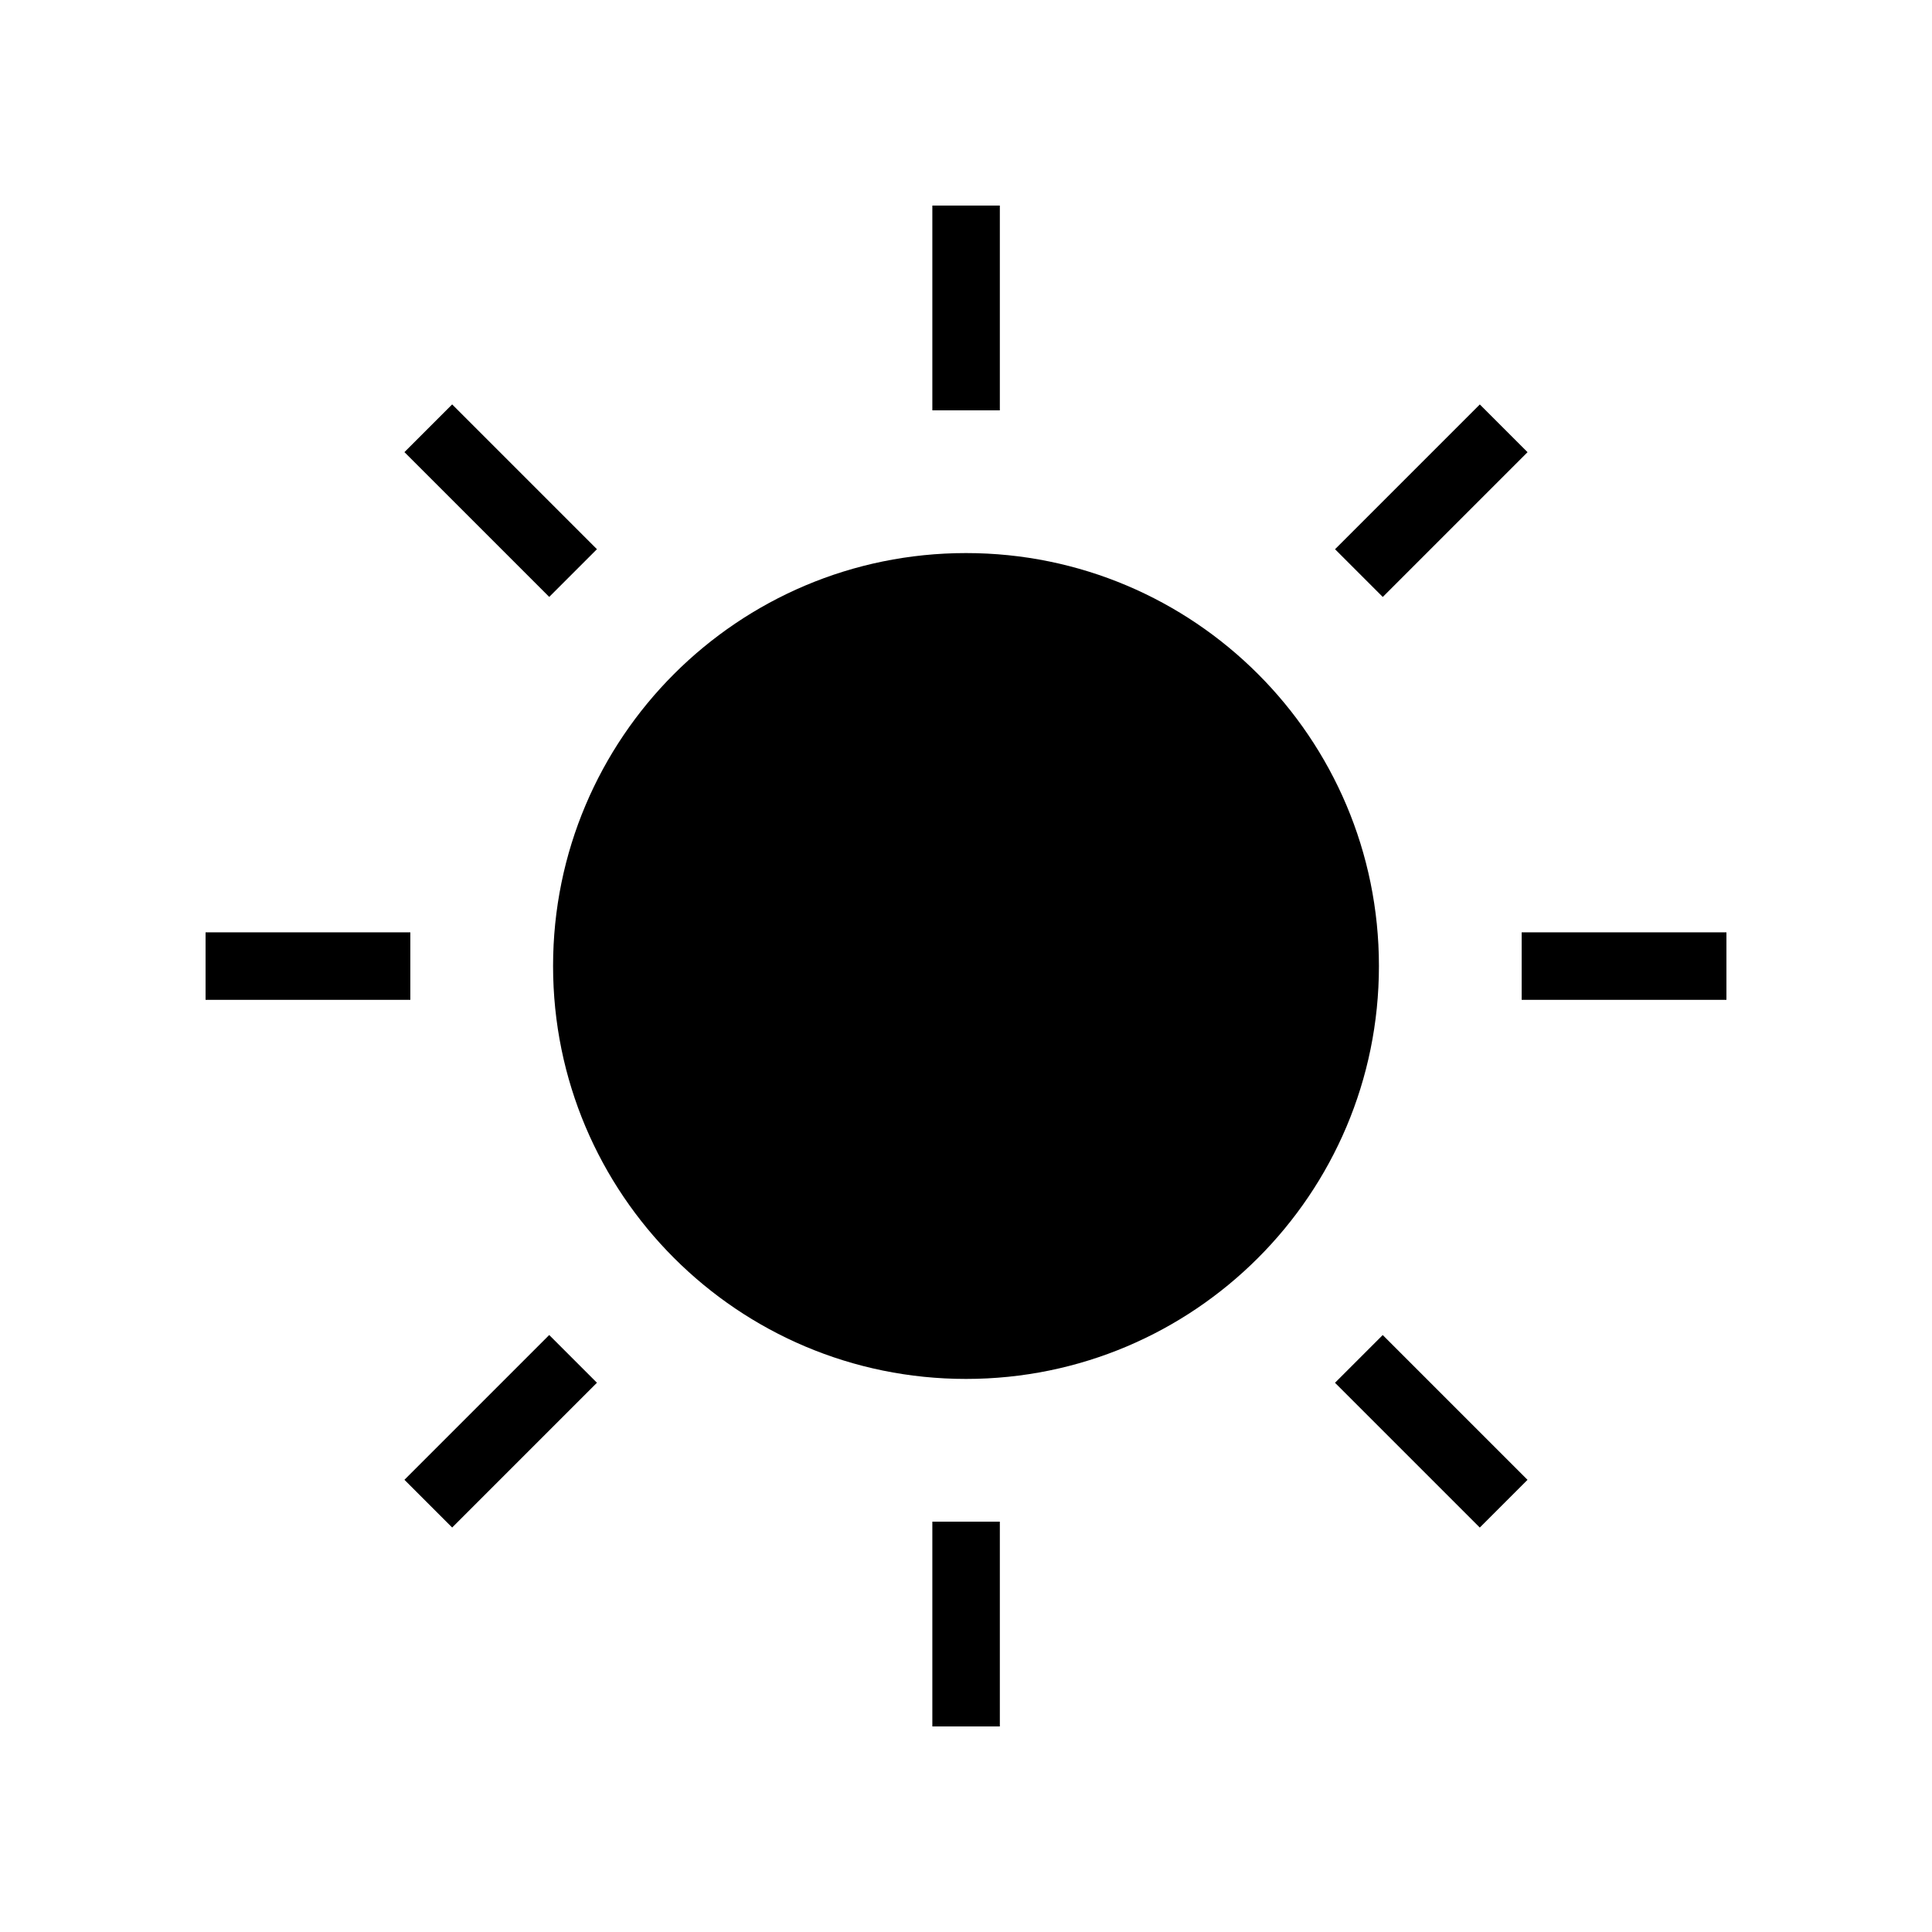
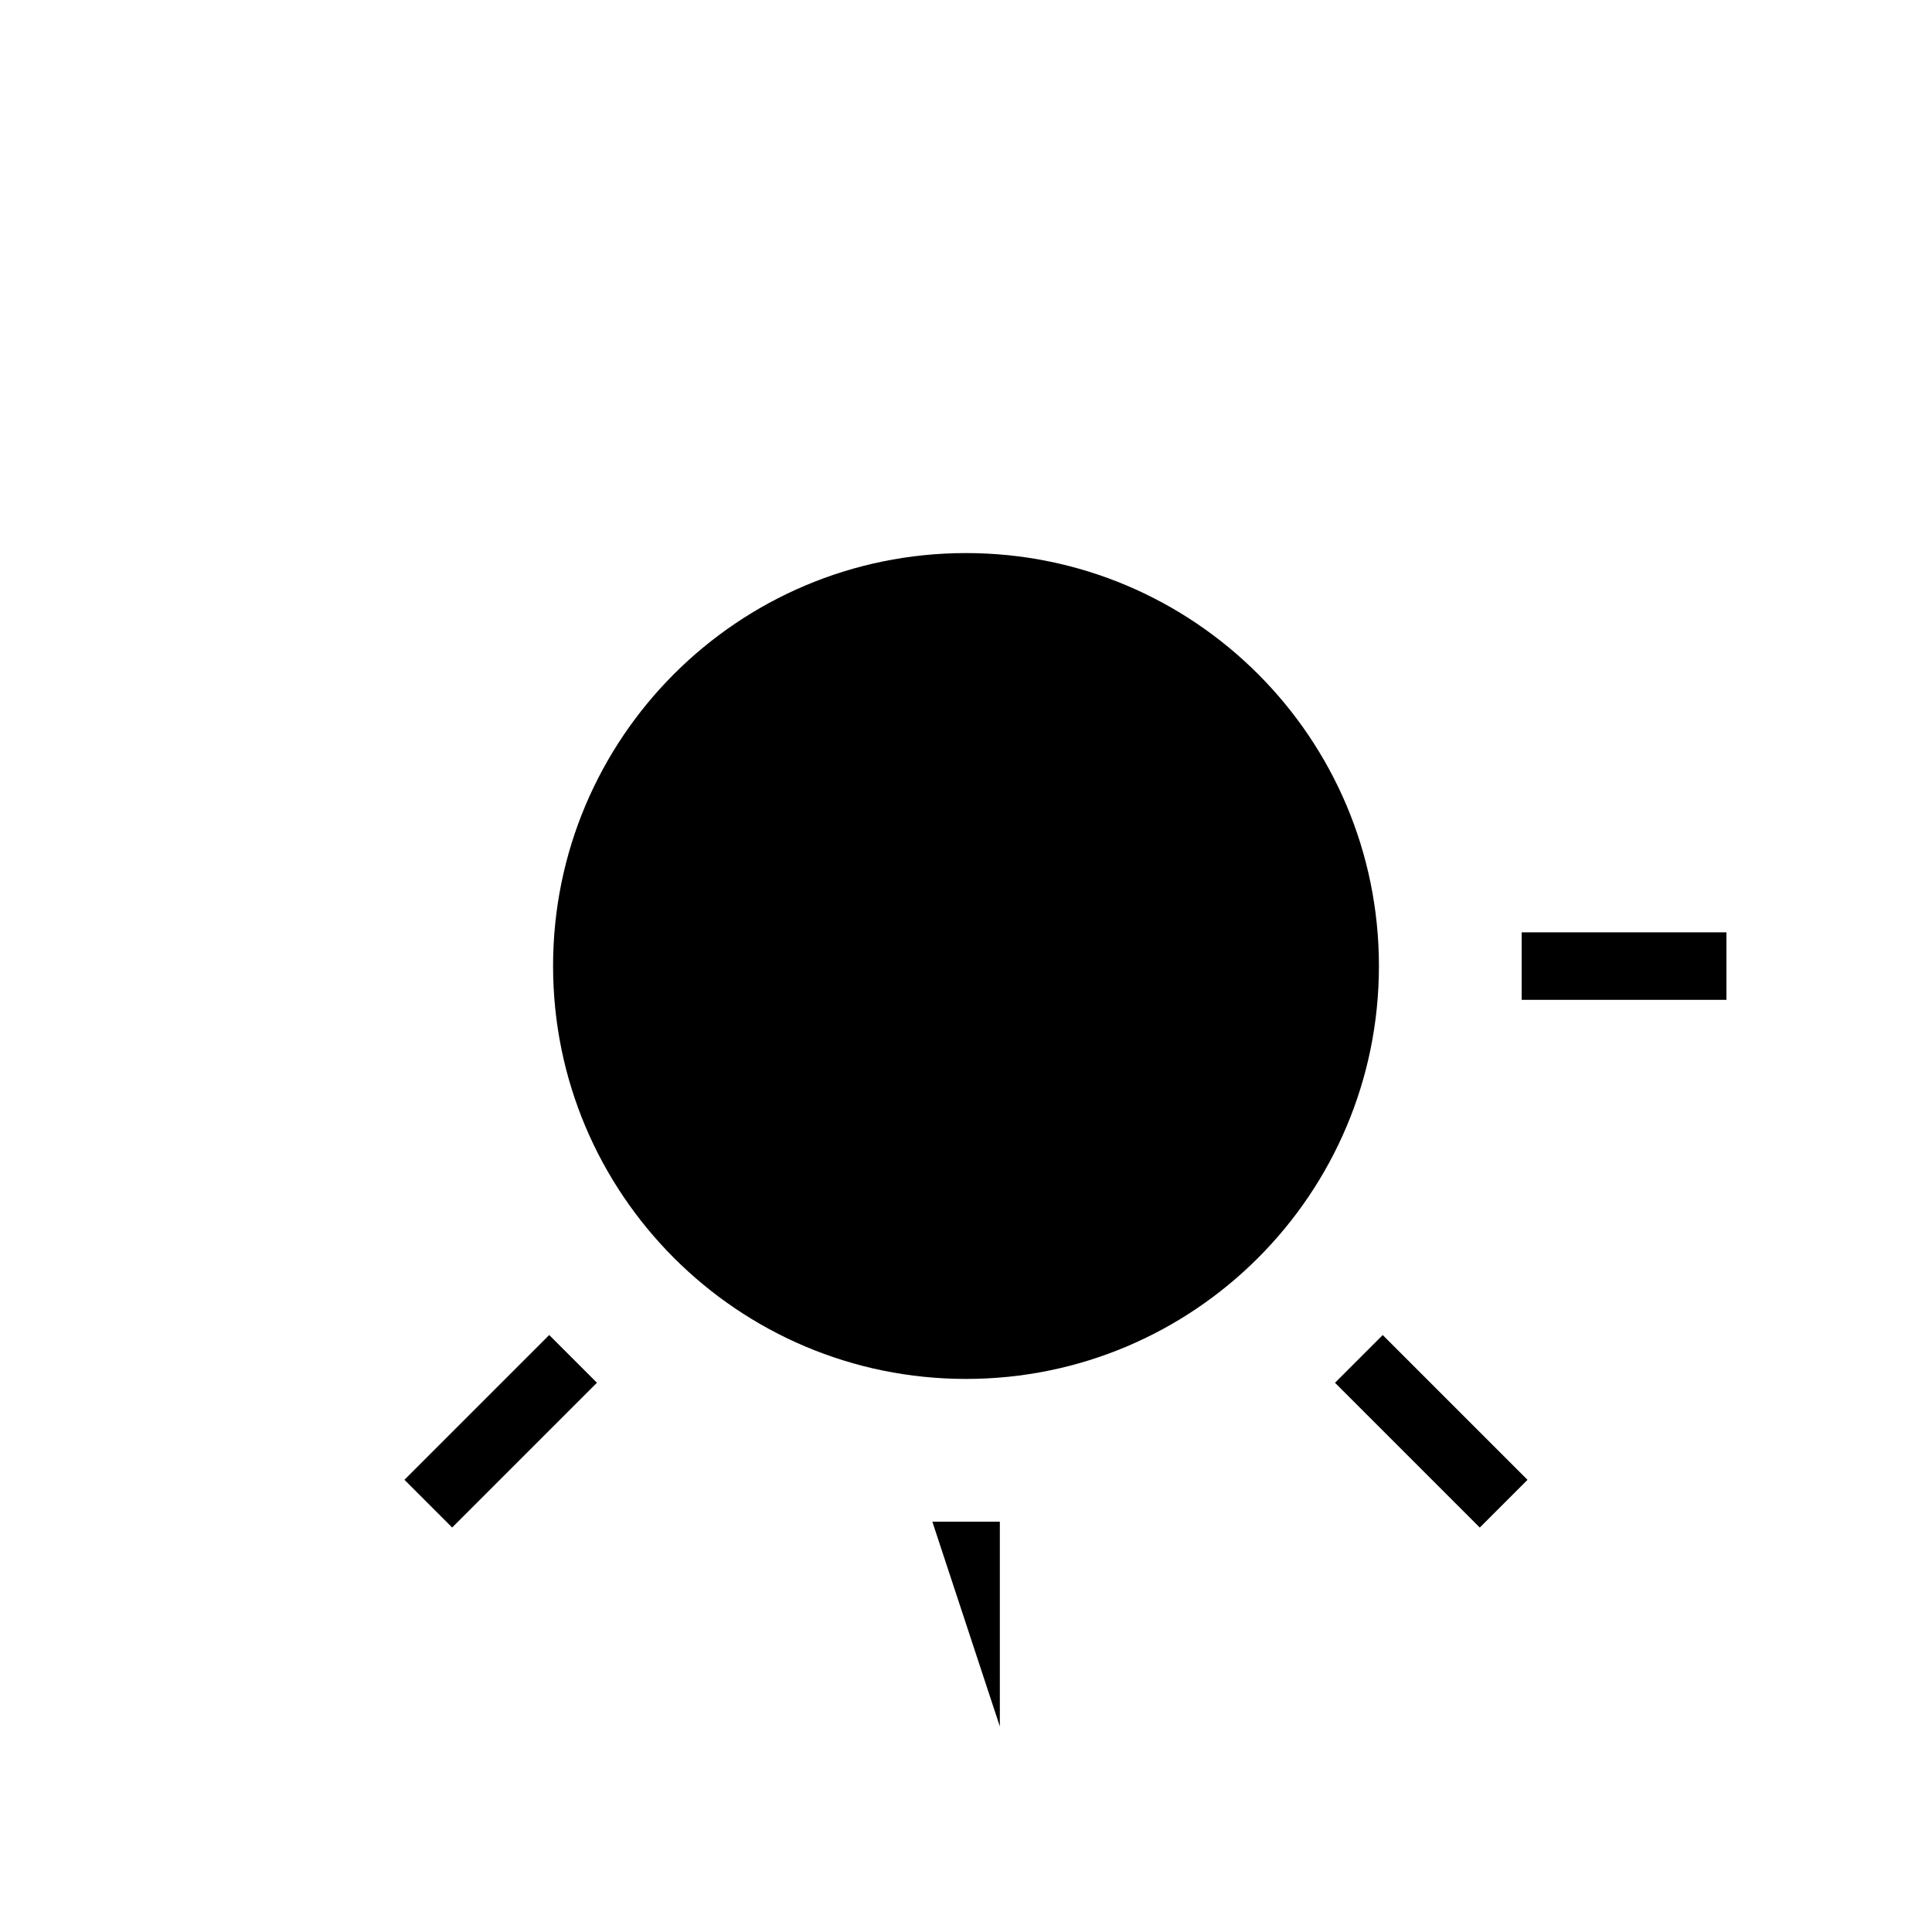
<svg xmlns="http://www.w3.org/2000/svg" fill="#000000" width="800px" height="800px" version="1.1" viewBox="144 144 512 512">
  <g>
    <path d="m509.43 400c0 60.434-48.992 109.43-109.43 109.43-60.438 0-109.43-48.992-109.43-109.43 0-60.438 48.992-109.43 109.43-109.43 60.434 0 109.43 48.992 109.43 109.43" />
-     <path d="m391.08 198.48h17.887v54.262h-17.887z" />
-     <path d="m251.18 263.82 12.648-12.648 38.367 38.367-12.648 12.648z" />
-     <path d="m198.48 391.08h54.262v17.887h-54.262z" />
    <path d="m251.18 536.16 38.367-38.367 12.648 12.648-38.367 38.367z" />
-     <path d="m391.08 547.26h17.887v54.262h-17.887z" />
+     <path d="m391.08 547.26h17.887v54.262z" />
    <path d="m497.79 510.45 12.648-12.648 38.367 38.367-12.648 12.648z" />
    <path d="m547.26 391.08h54.262v17.887h-54.262z" />
-     <path d="m497.8 289.55 38.367-38.367 12.648 12.648-38.367 38.367z" />
  </g>
</svg>